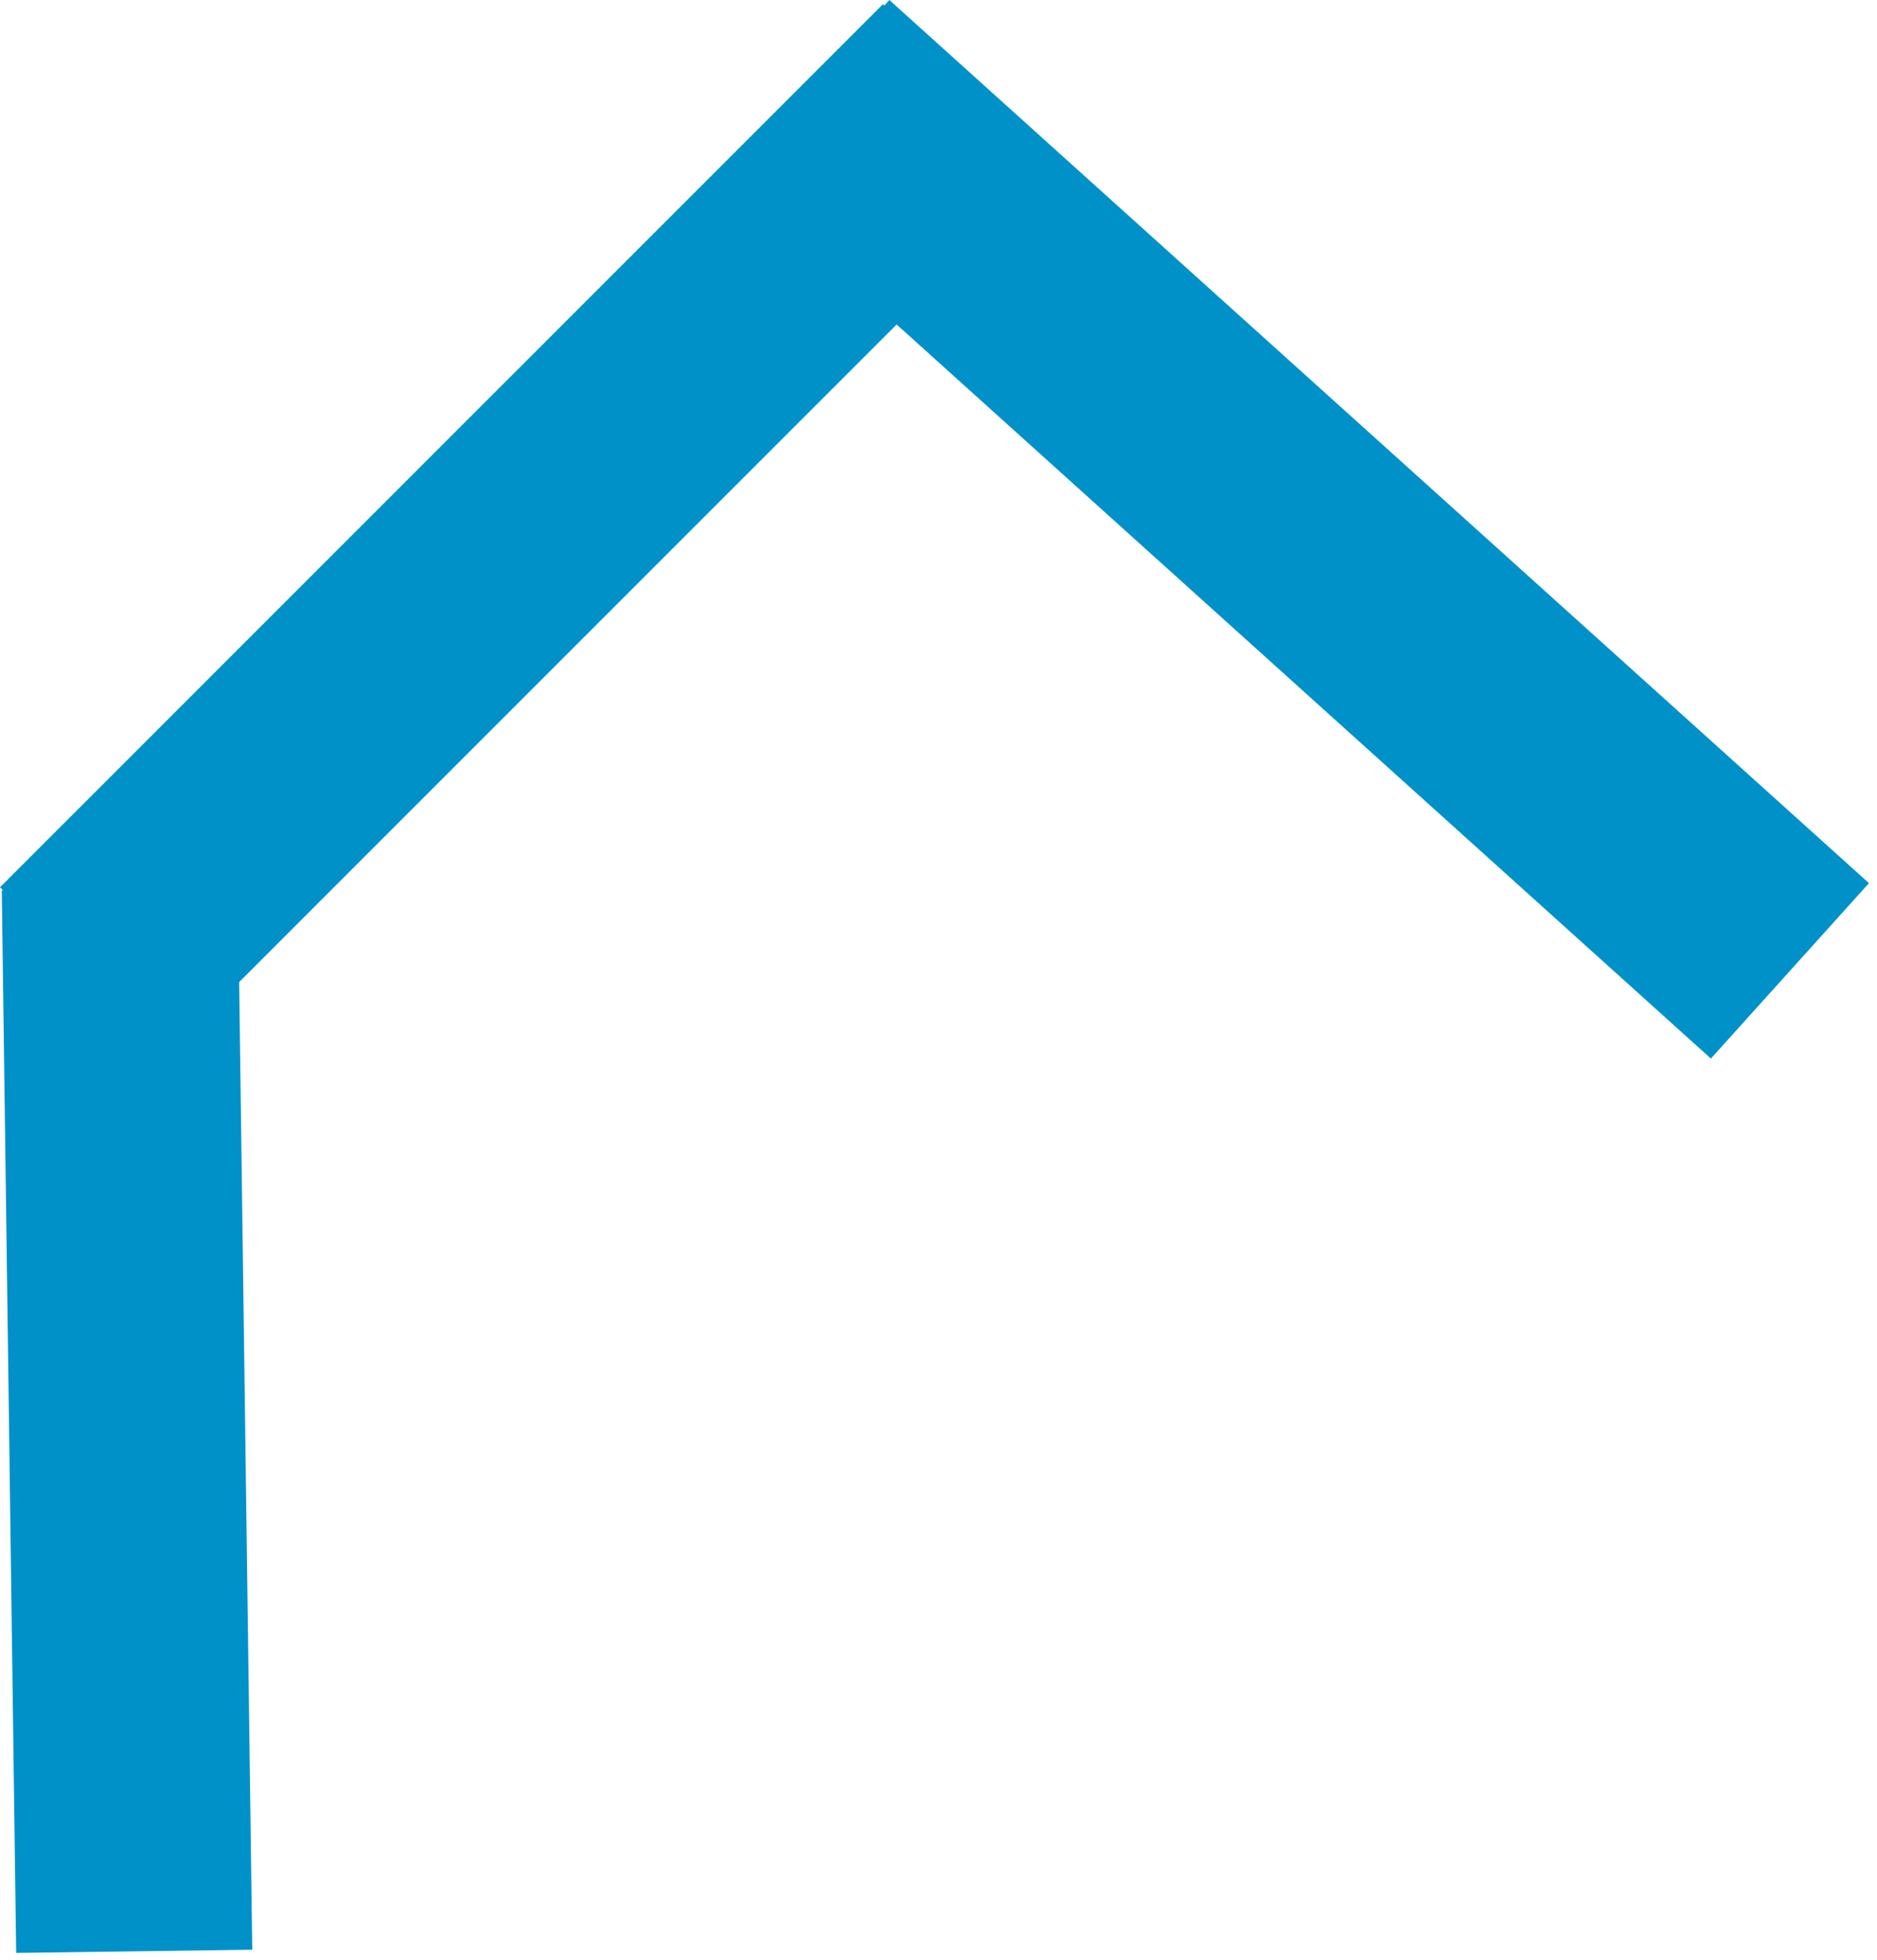
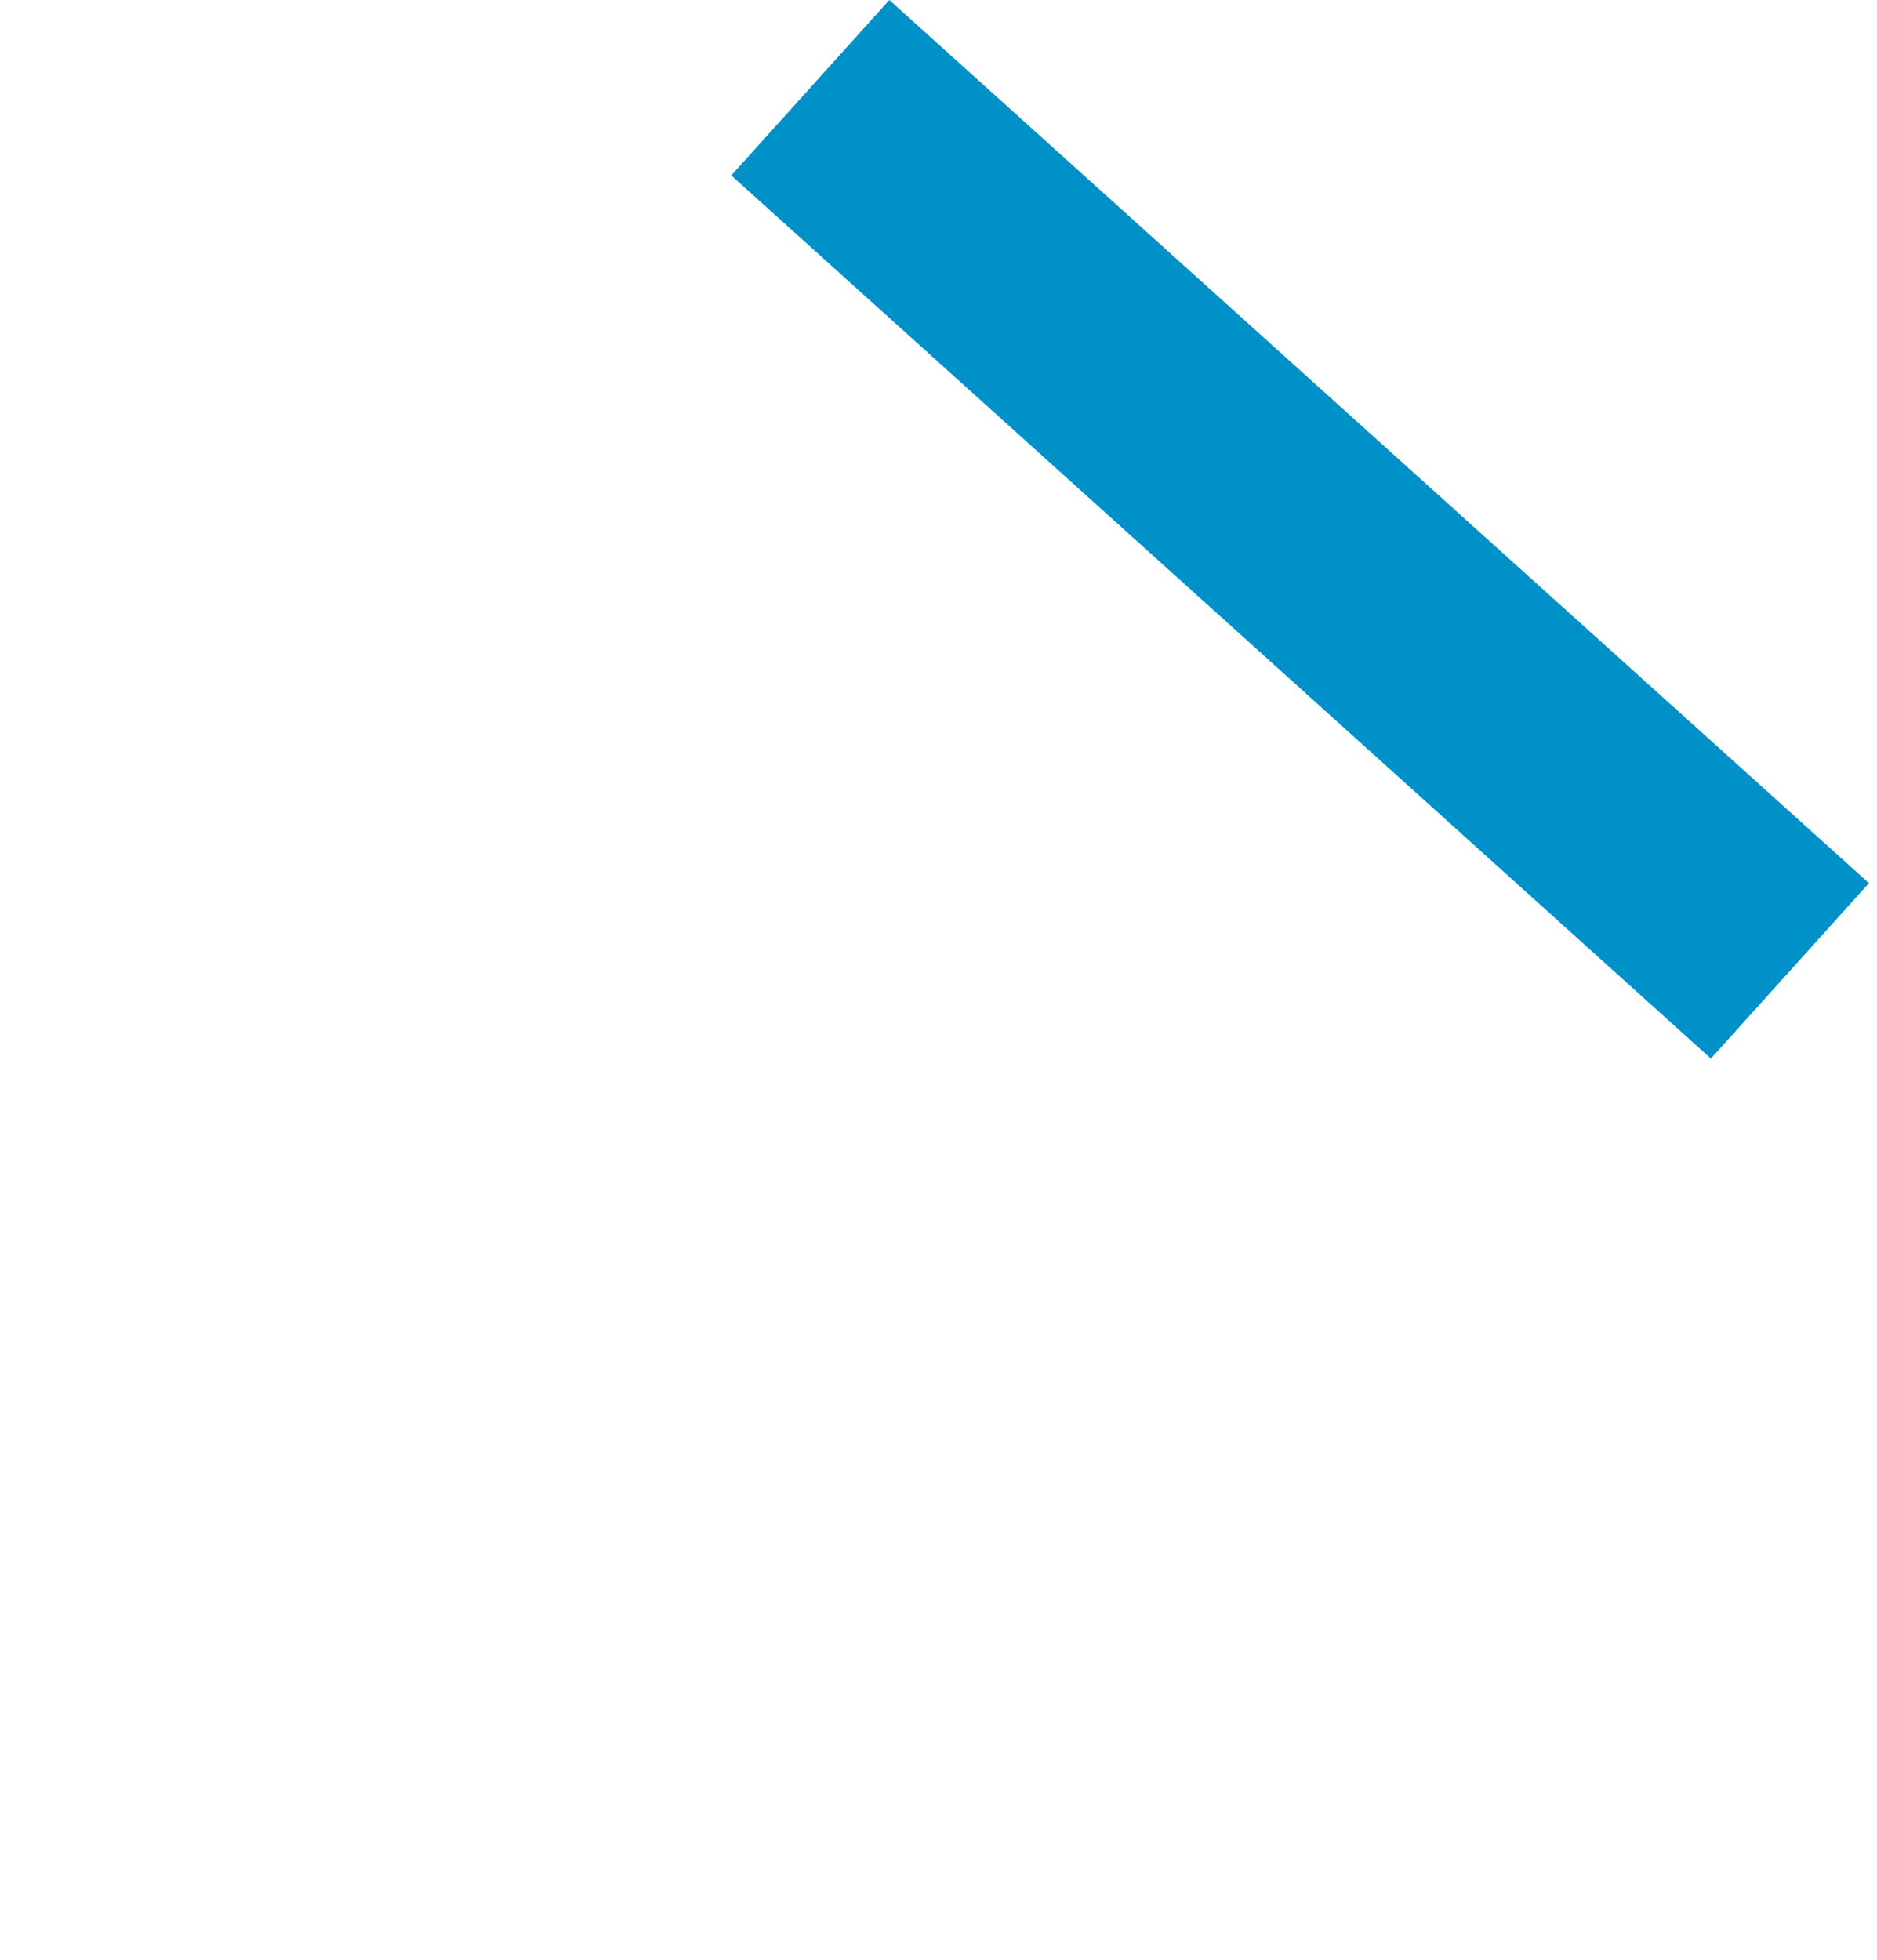
<svg xmlns="http://www.w3.org/2000/svg" width="159" height="166" viewBox="0 0 159 166" fill="none">
-   <path d="M11.369 165.26L10.15 75.27" stroke="#0091C8" stroke-width="20" />
-   <path d="M7.07 82.219L81.872 7.422" stroke="#0091C8" stroke-width="20" />
  <path d="M68.64 7.428L151.624 82.224" stroke="#0091C8" stroke-width="20" />
</svg>